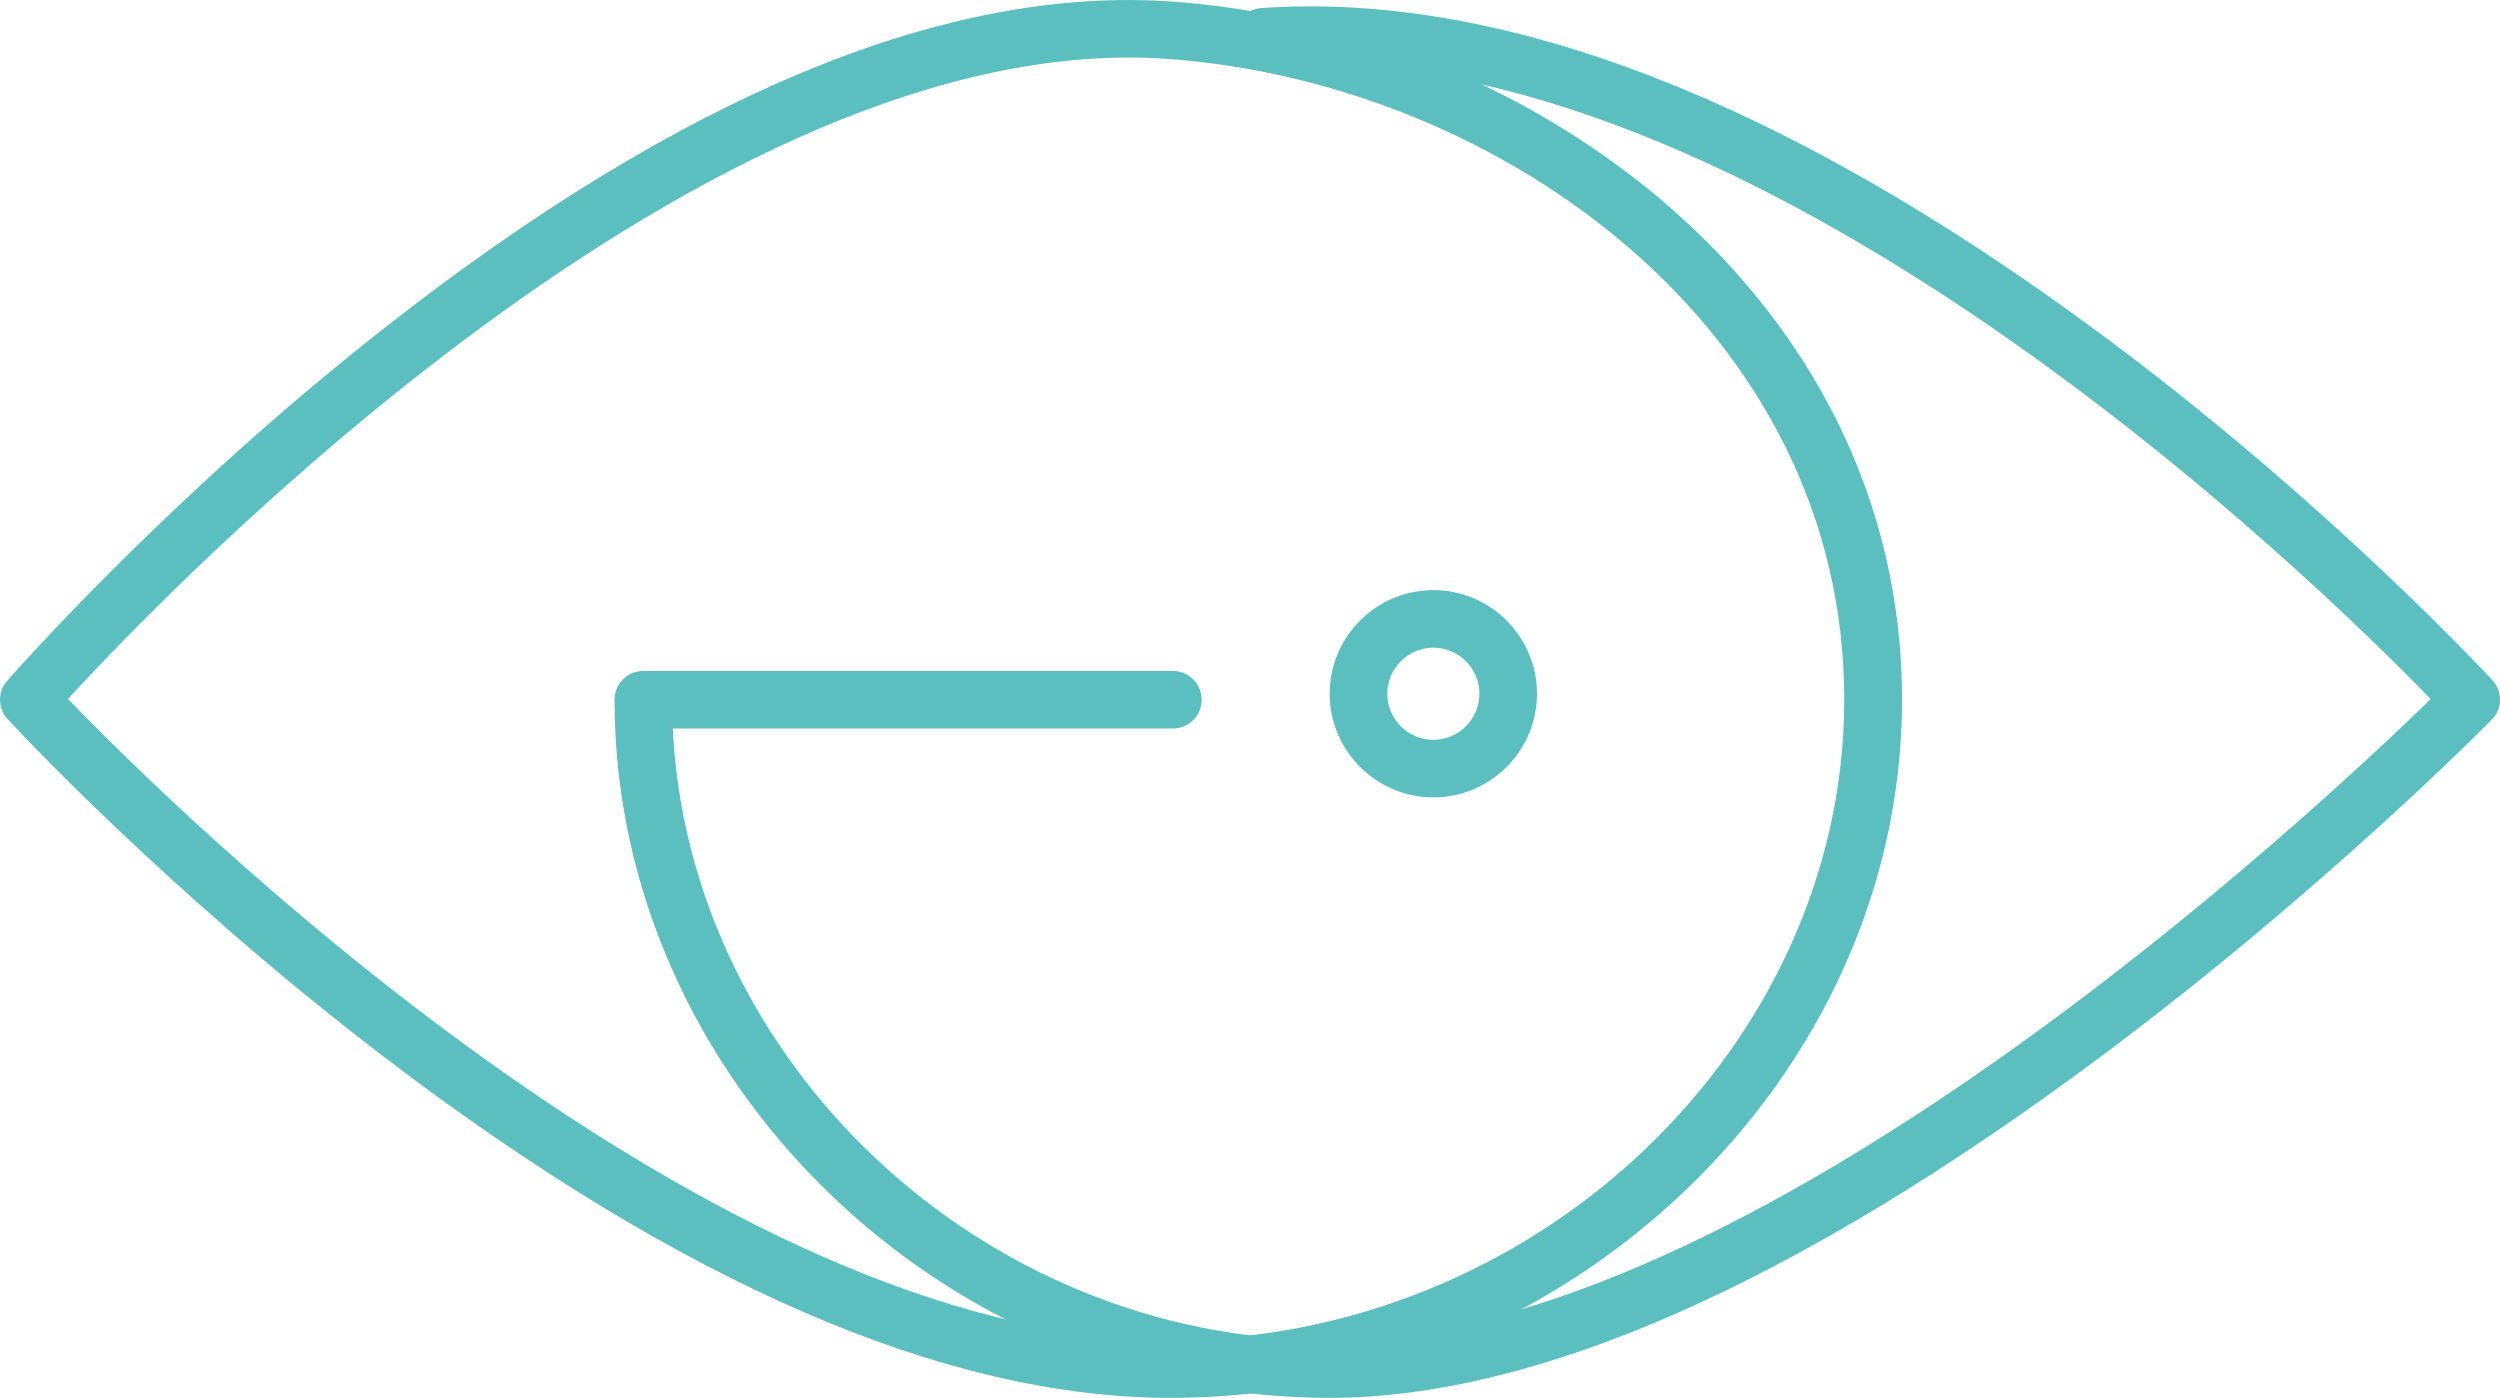
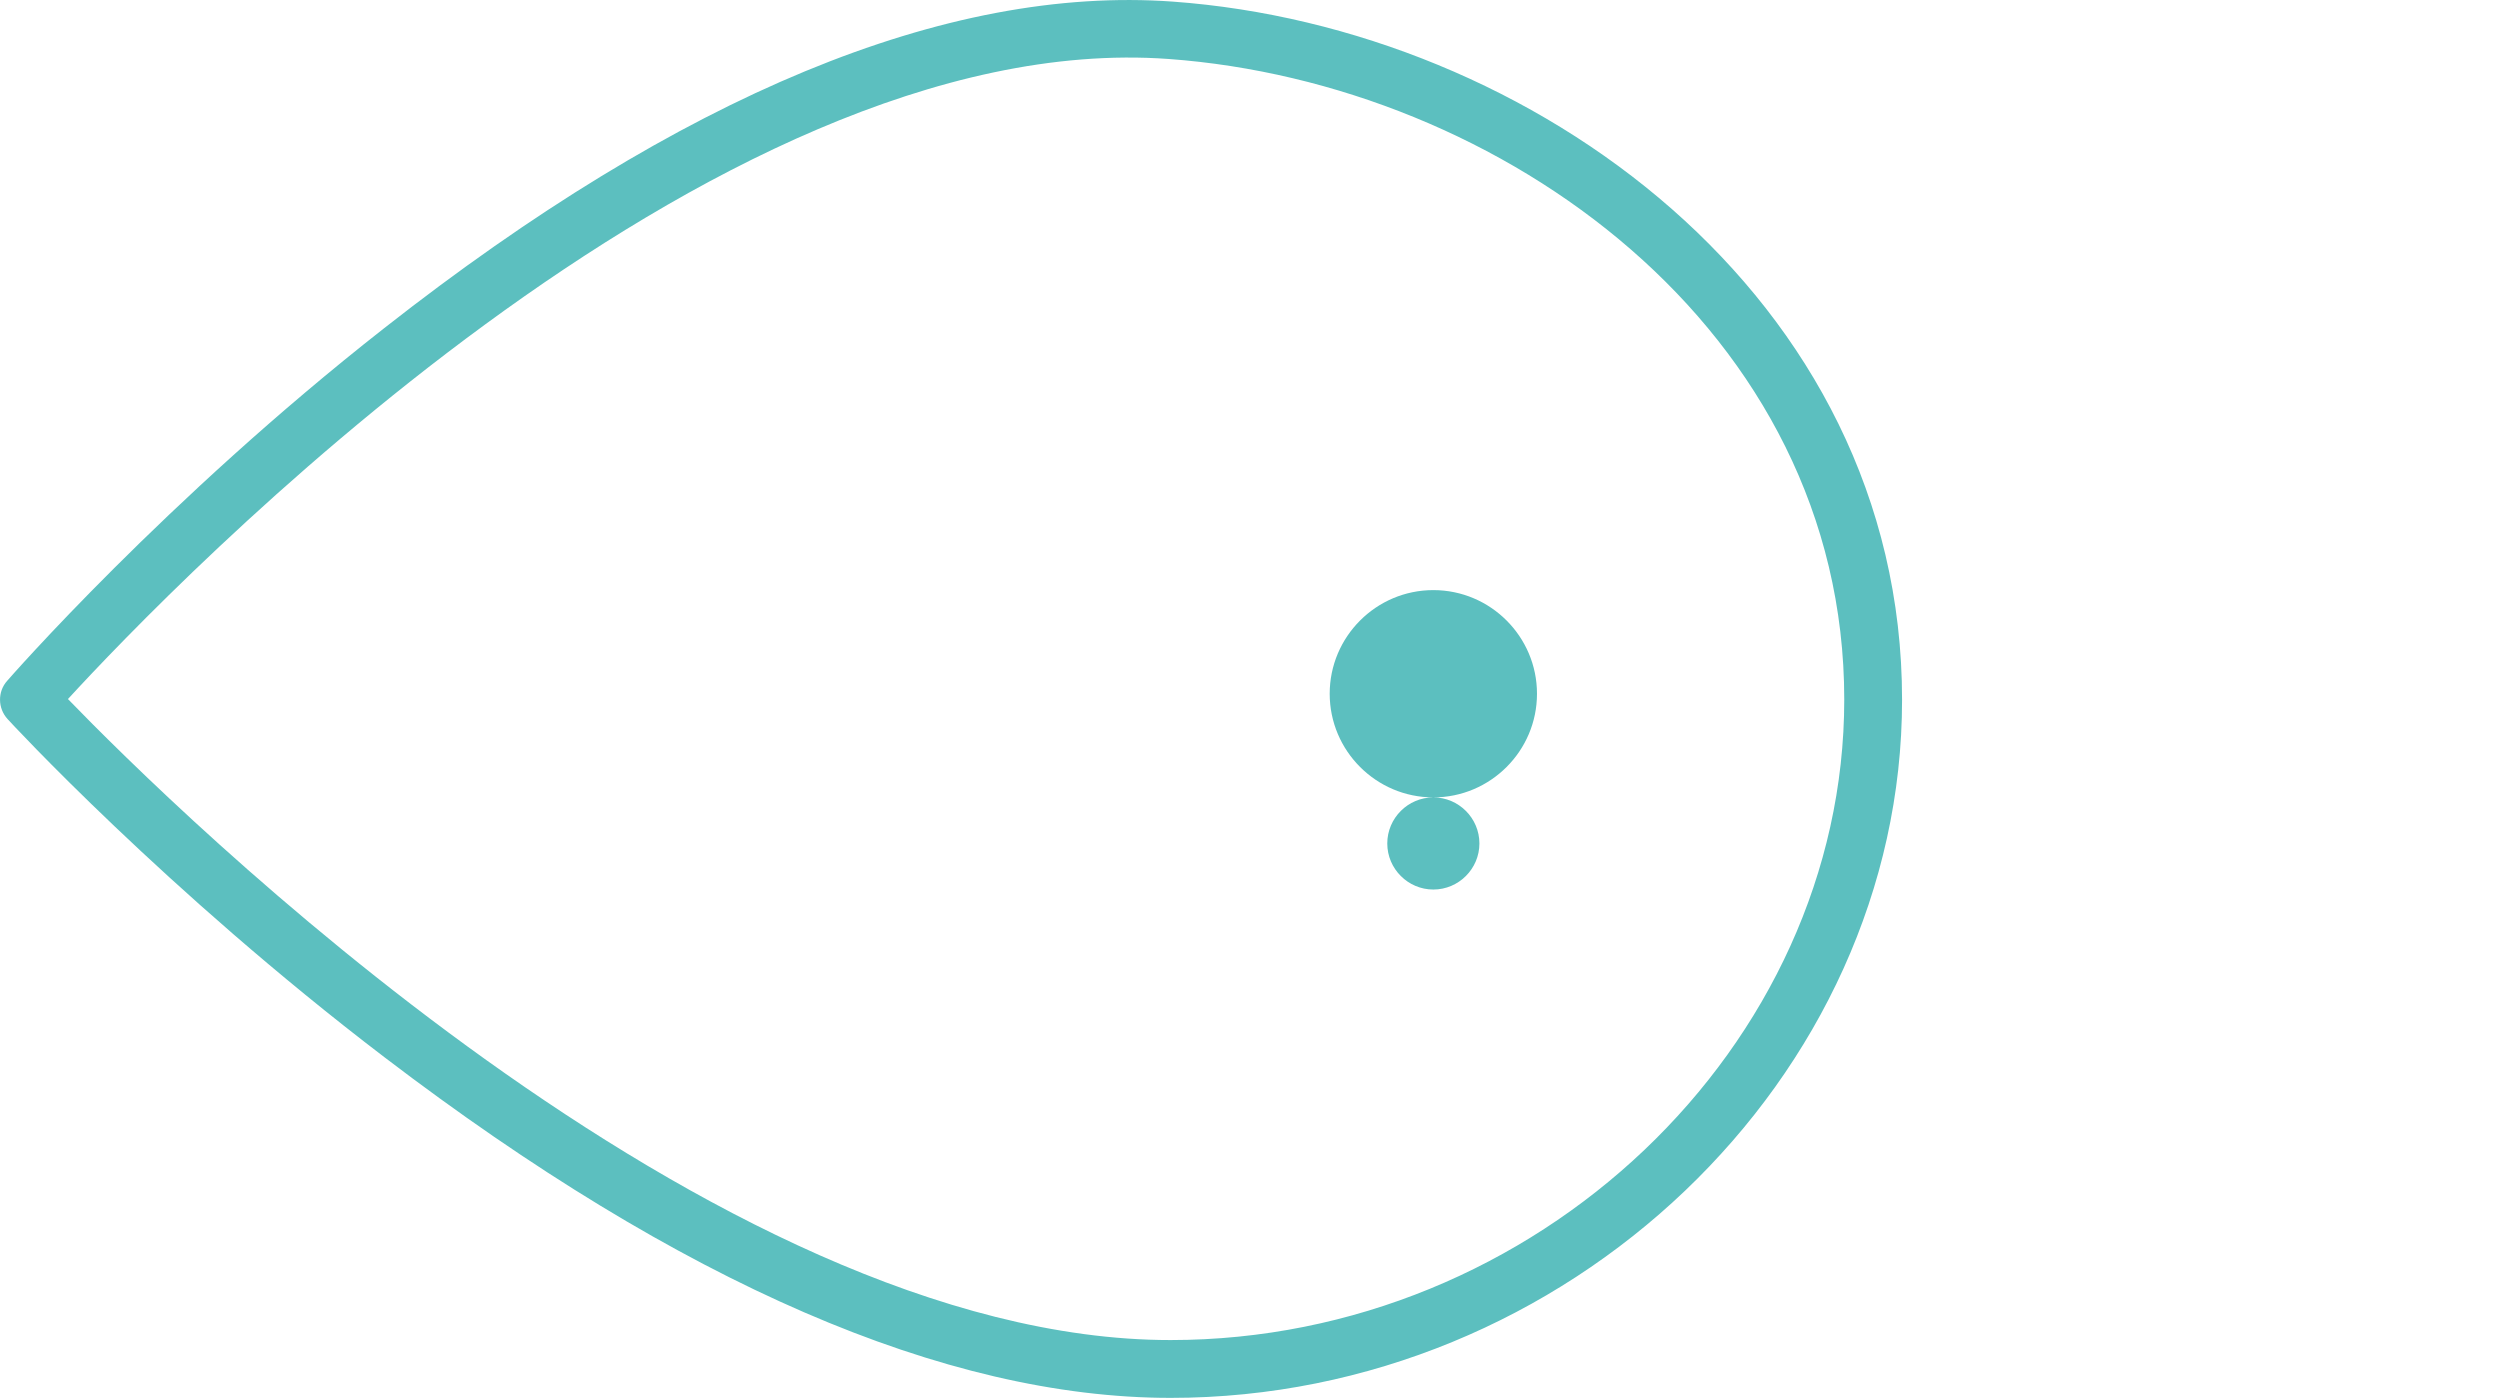
<svg xmlns="http://www.w3.org/2000/svg" data-id="Layer_2" width="108.54" height="60.69" viewBox="0 0 108.54 60.69">
  <defs>
    <style>.cls-1{fill:#5cbfbf;stroke-width:0px;}</style>
  </defs>
  <g id="object">
-     <path class="cls-1" d="M57.71,60.69c-16.82,0-31.03-13.88-31.03-30.31,0-.69.56-1.25,1.25-1.25h22.99c.69,0,1.25.56,1.25,1.25s-.56,1.25-1.25,1.25h-21.71c.7,14.52,13.47,26.56,28.5,26.56,18.33,0,42.94-23.08,47.82-27.84-4.78-4.93-29.28-29-50.6-27.51-.68.04-1.29-.47-1.33-1.16-.05-.69.47-1.29,1.16-1.33,10.46-.73,22.65,3.98,36.23,13.99,10.03,7.39,17.15,15.12,17.22,15.19.45.49.44,1.25-.03,1.72-.07.07-7.3,7.42-17.02,14.66-13.17,9.81-24.42,14.78-33.45,14.78Z" />
    <path class="cls-1" d="M50.82,60.69c-9.77,0-21.26-4.97-34.13-14.79C7.18,38.65.4,31.3.33,31.22c-.43-.47-.44-1.19-.02-1.66.07-.08,6.86-7.86,16.38-15.32C29.58,4.12,41.1-.64,50.92.07c15.56,1.13,31.66,12.78,31.66,30.31,0,16.43-14.54,30.31-31.75,30.31ZM2.95,30.35c4.54,4.69,27.94,27.83,47.87,27.83,15.86,0,29.25-12.74,29.25-27.81,0-16.07-14.92-26.76-29.34-27.81C30.85,1.12,7.43,25.47,2.95,30.35Z" />
-     <path class="cls-1" d="M62.23,34.62c-2.48,0-4.5-2.02-4.5-4.5s2.02-4.5,4.5-4.5,4.5,2.02,4.5,4.5-2.02,4.5-4.5,4.5ZM62.23,28.12c-1.1,0-2,.9-2,2s.9,2,2,2,2-.9,2-2-.9-2-2-2Z" />
+     <path class="cls-1" d="M62.23,34.62c-2.48,0-4.5-2.02-4.5-4.5s2.02-4.5,4.5-4.5,4.5,2.02,4.5,4.5-2.02,4.5-4.5,4.5Zc-1.1,0-2,.9-2,2s.9,2,2,2,2-.9,2-2-.9-2-2-2Z" />
  </g>
</svg>